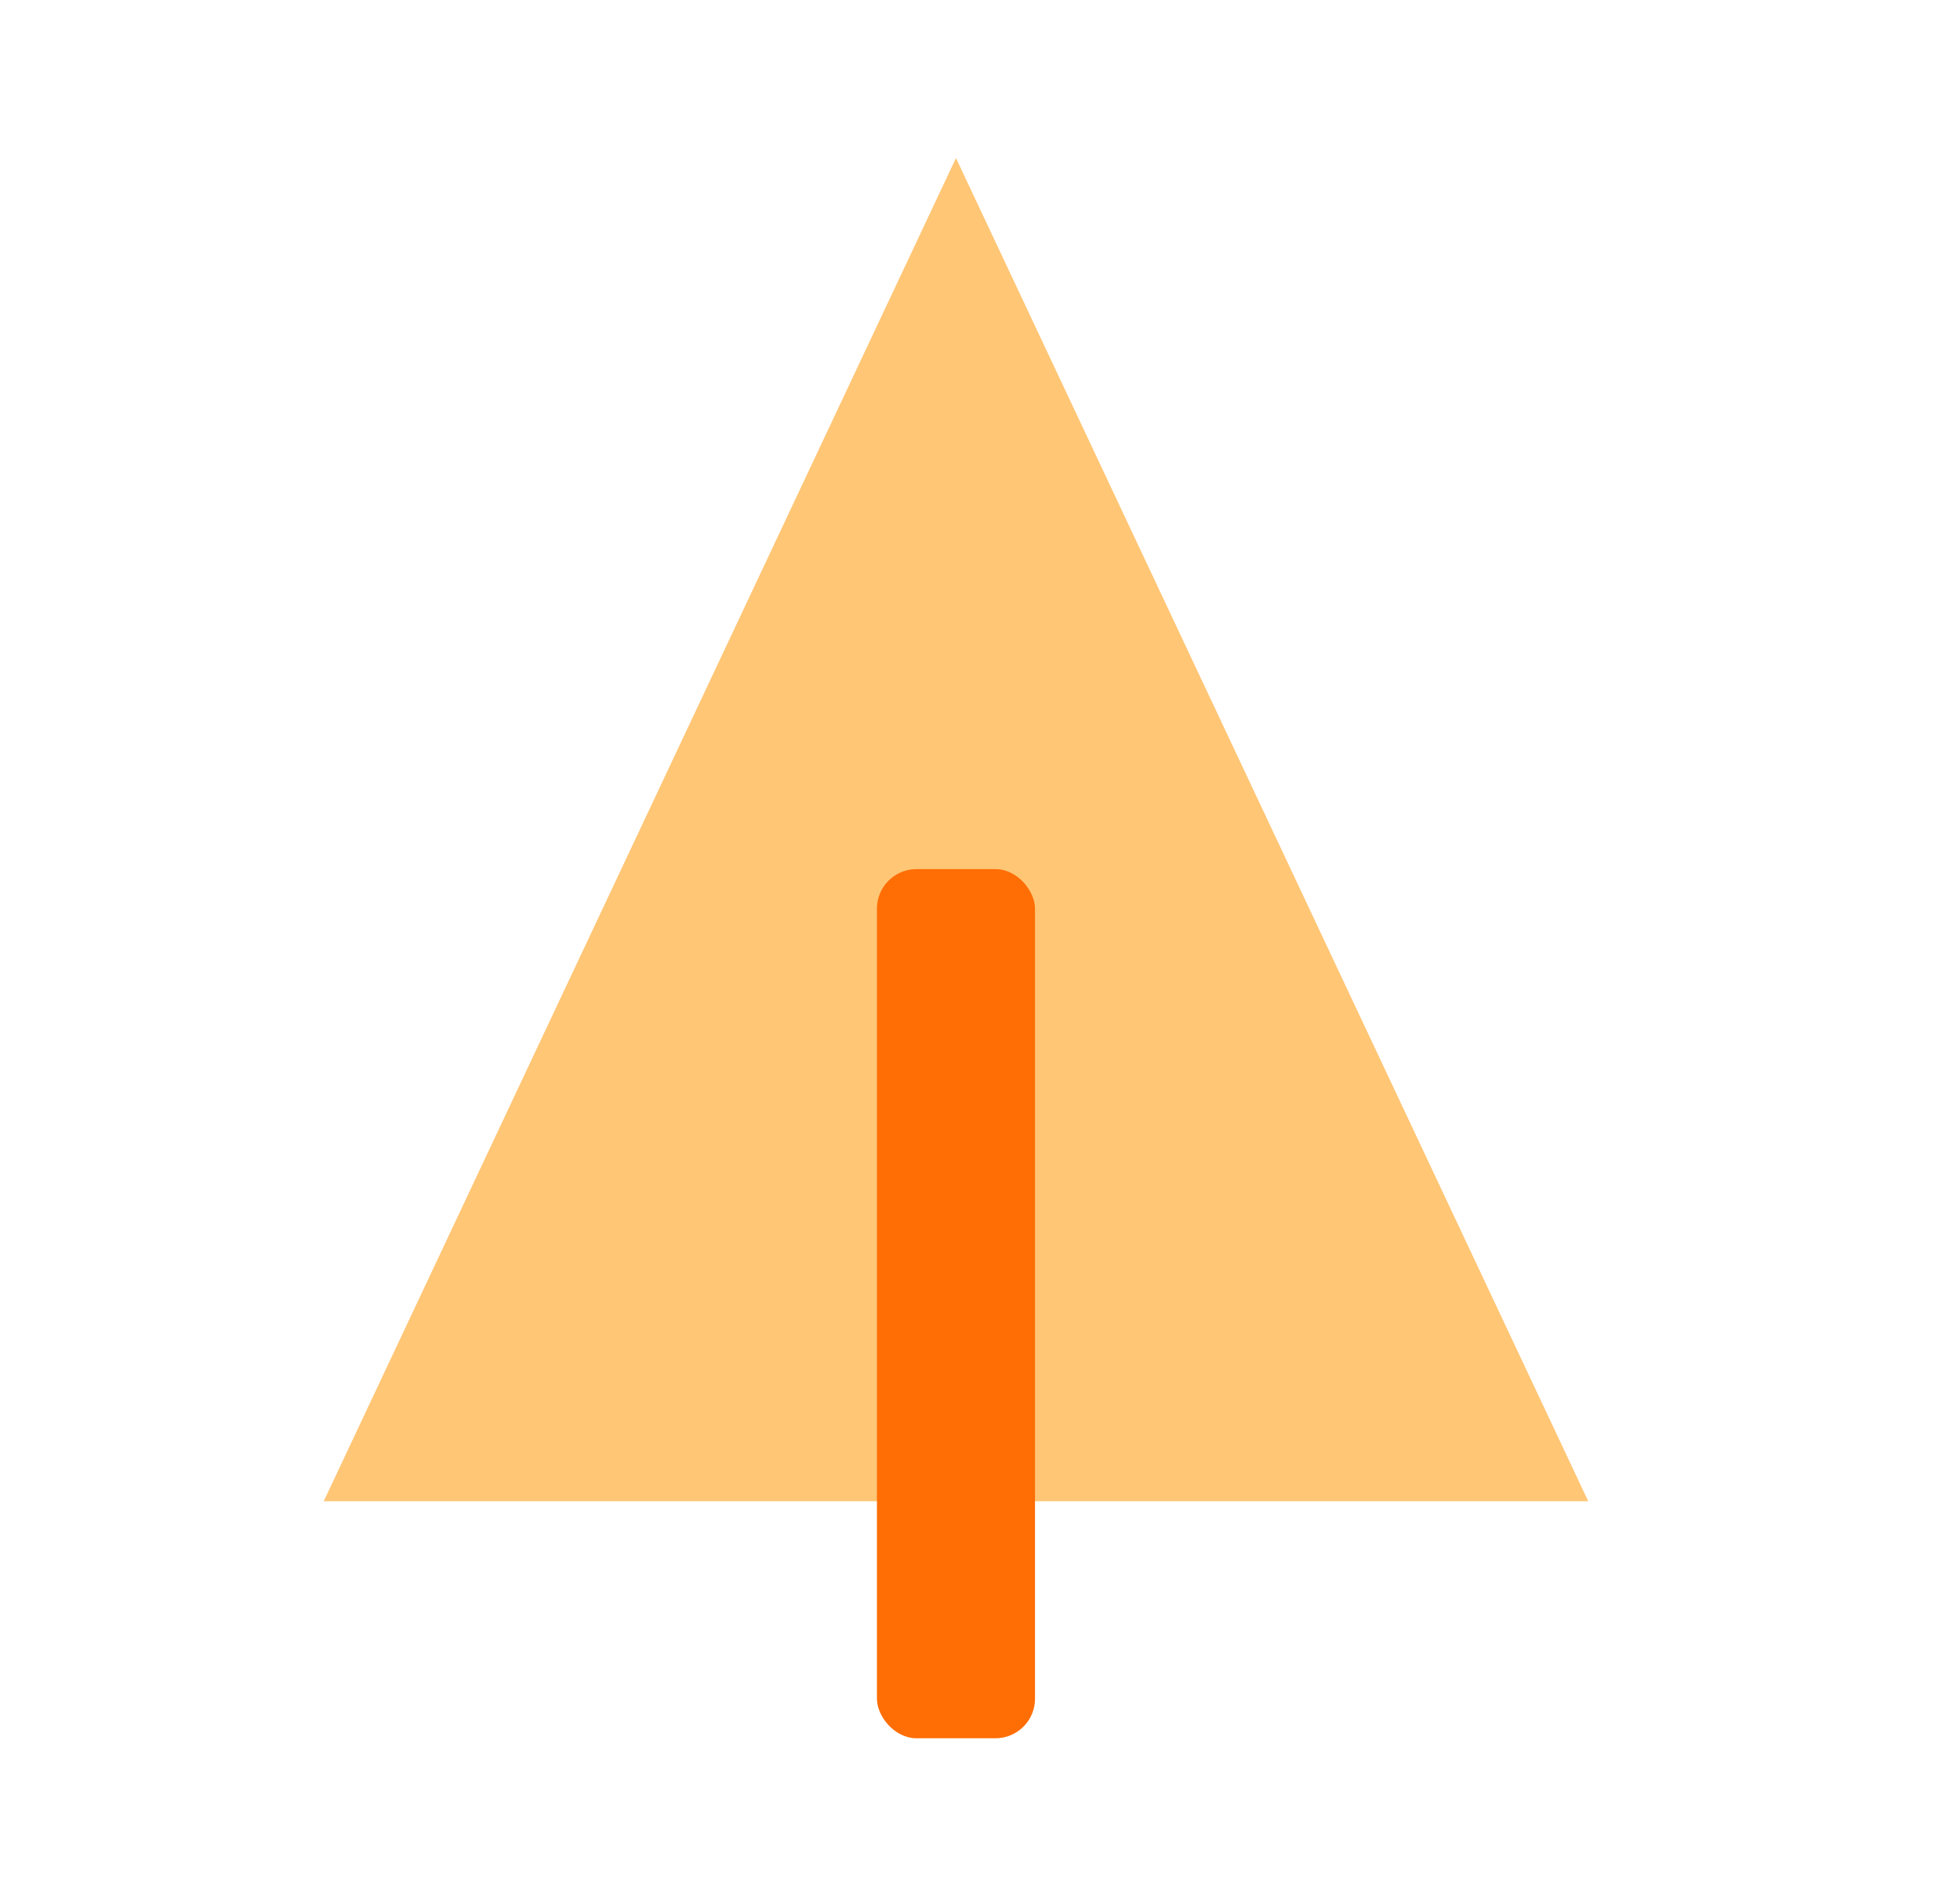
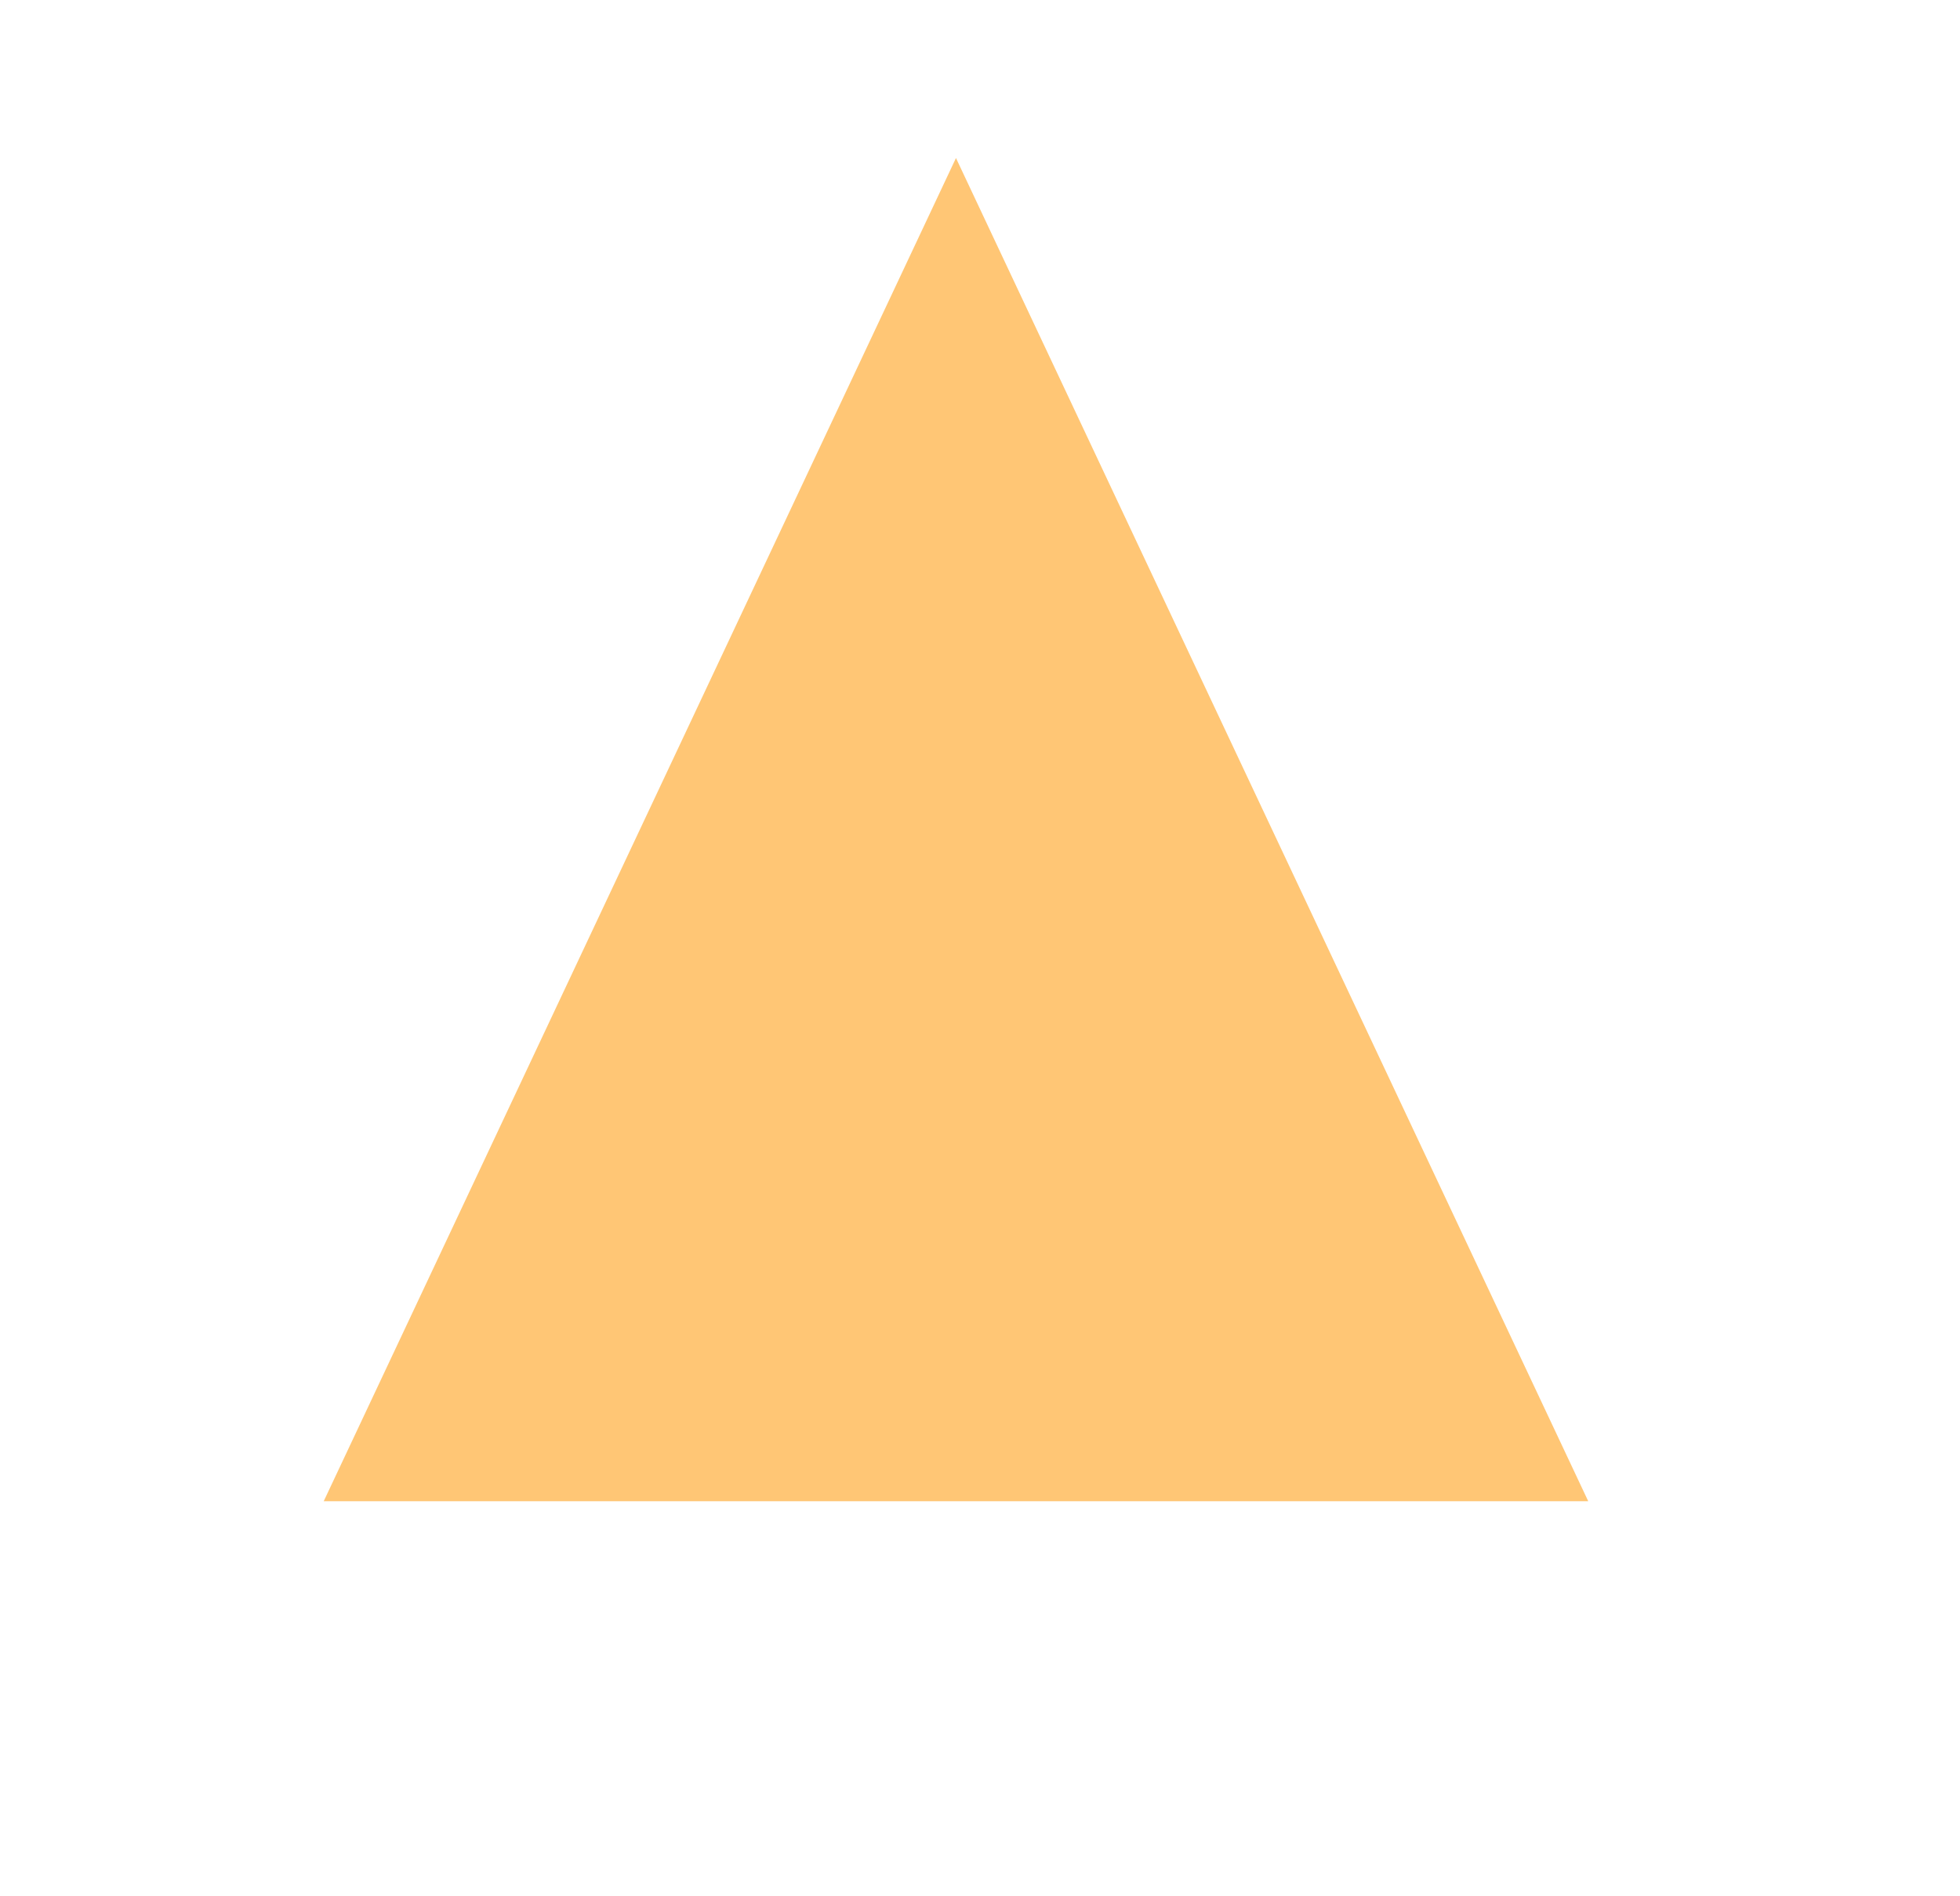
<svg xmlns="http://www.w3.org/2000/svg" width="31" height="30" viewBox="0 0 31 30" fill="none">
  <path opacity="0.6" fill-rule="evenodd" clip-rule="evenodd" d="M15.12 2.5L5.12 23.75H25.12L15.12 2.5Z" fill="#FFA019" />
-   <rect x="13.87" y="13.75" width="2.5" height="13.75" rx="0.625" fill="#FF6D05" />
</svg>